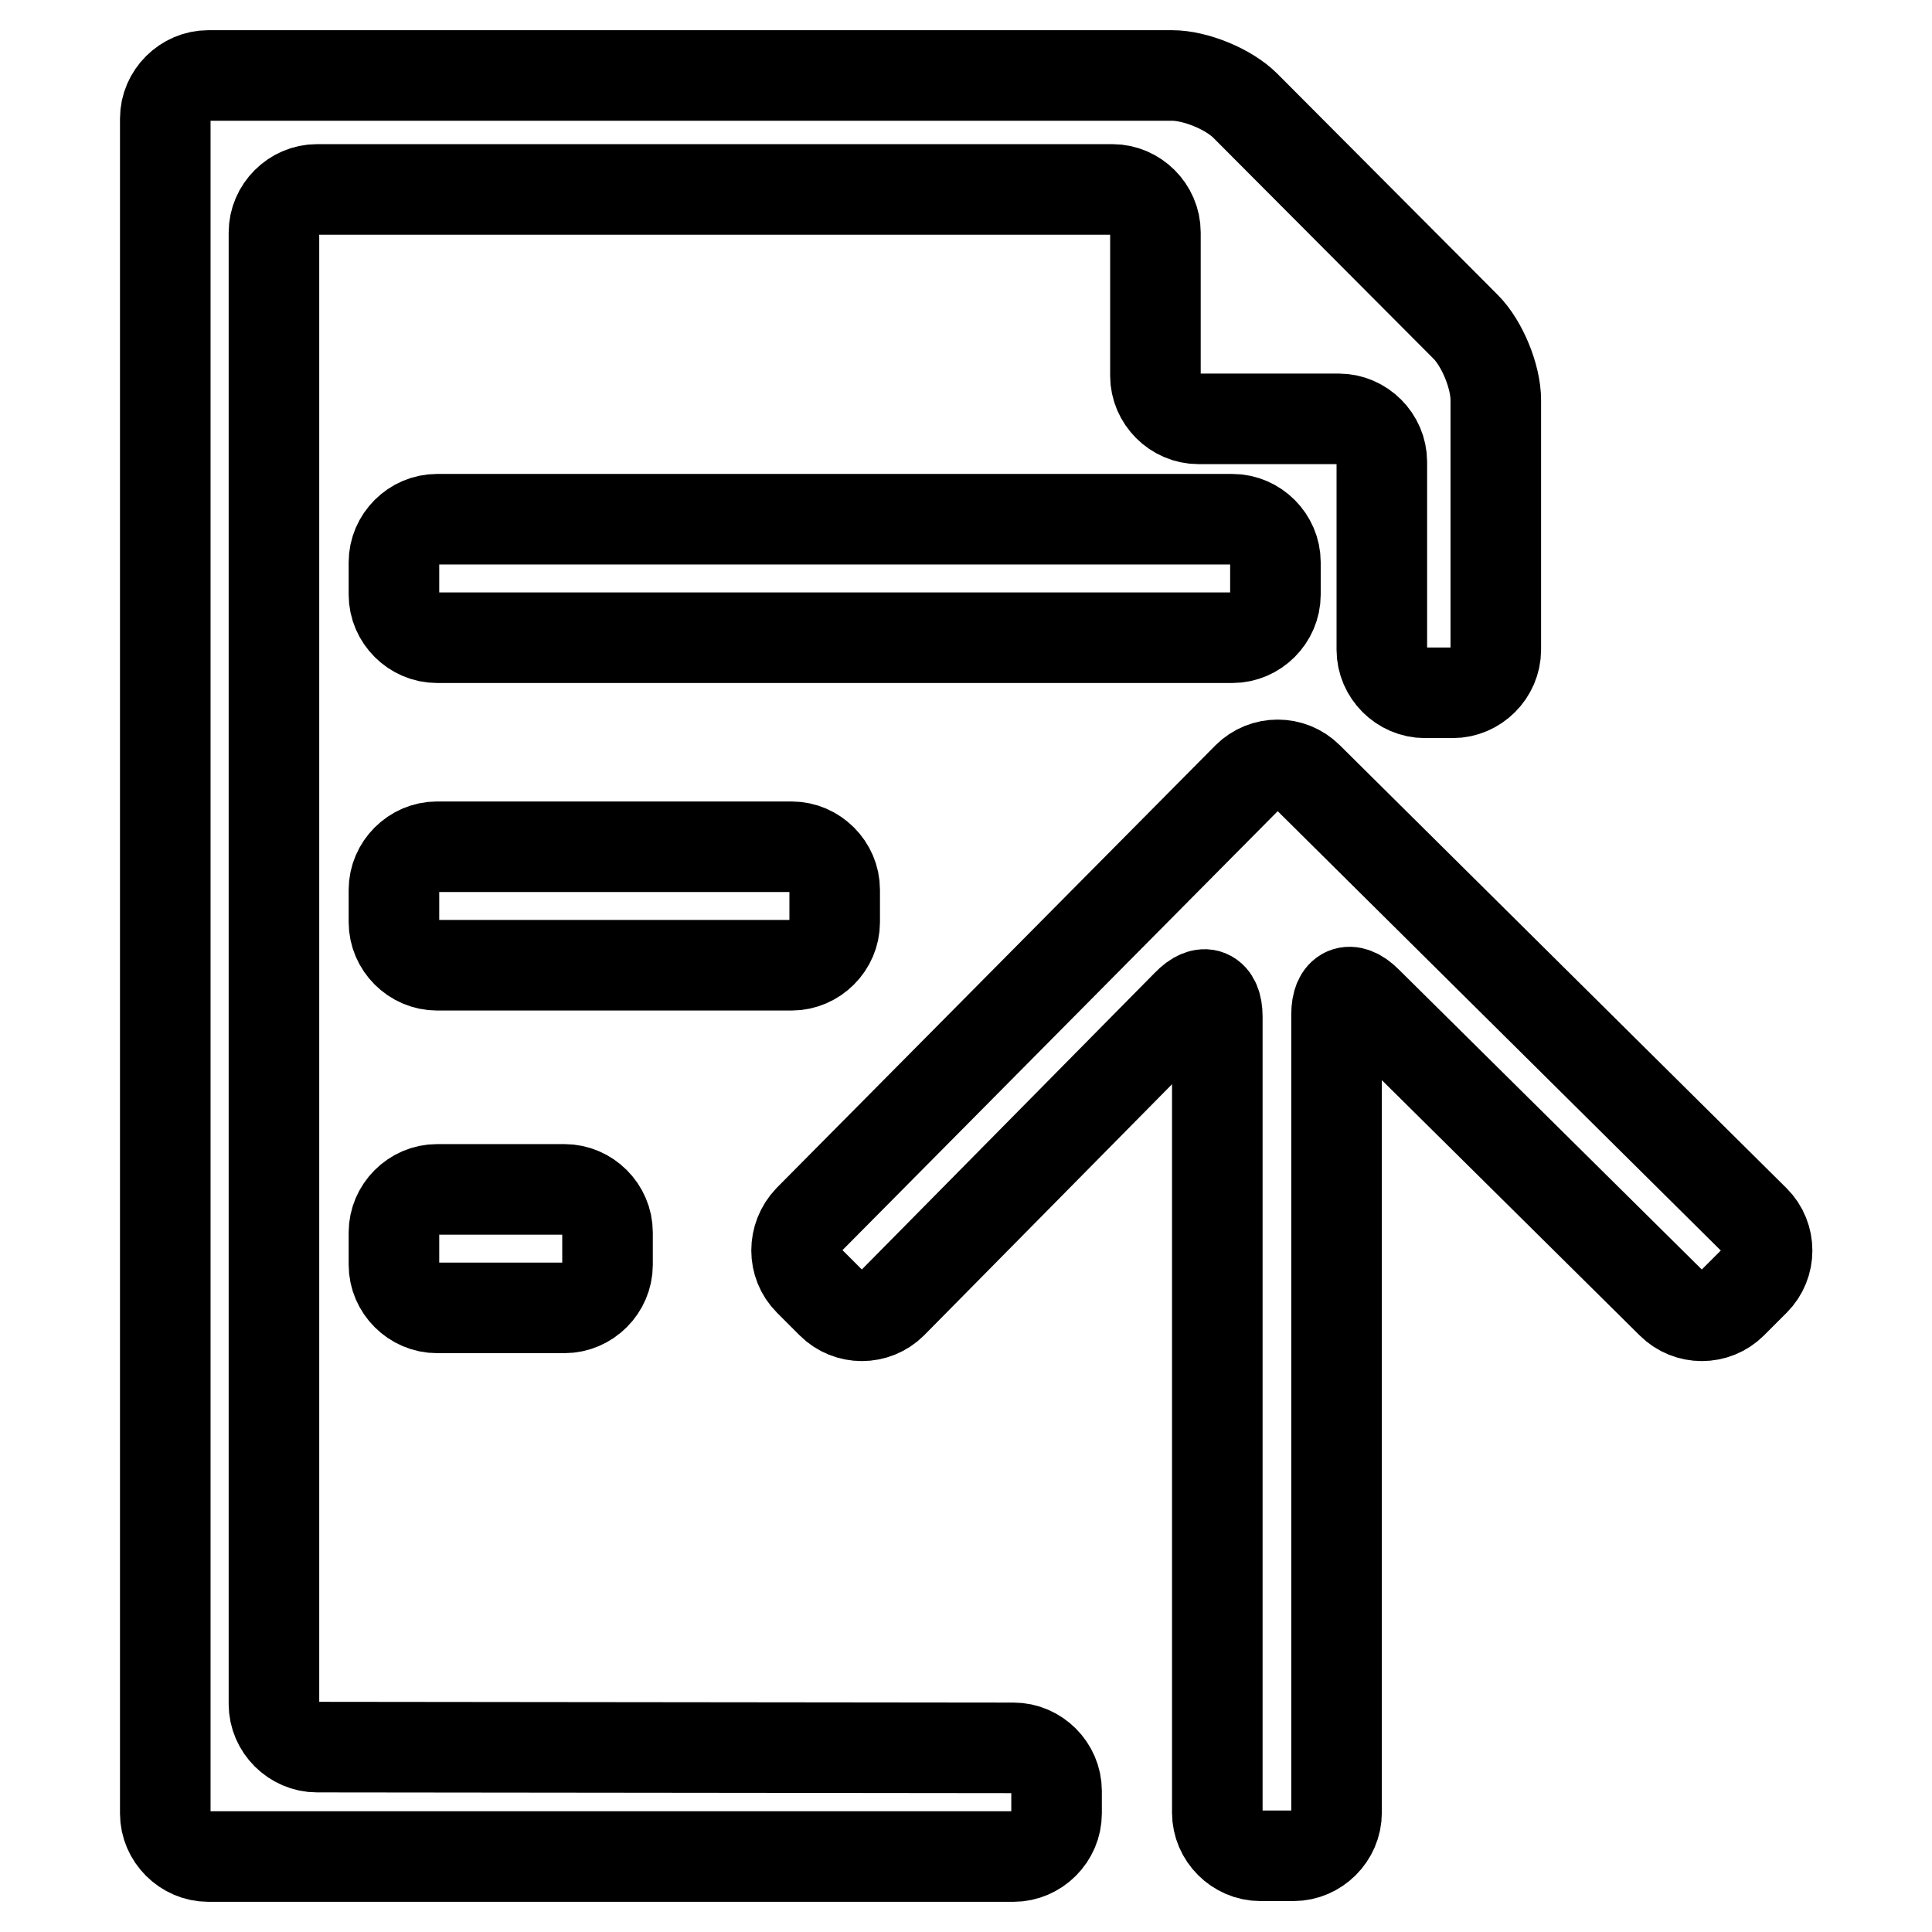
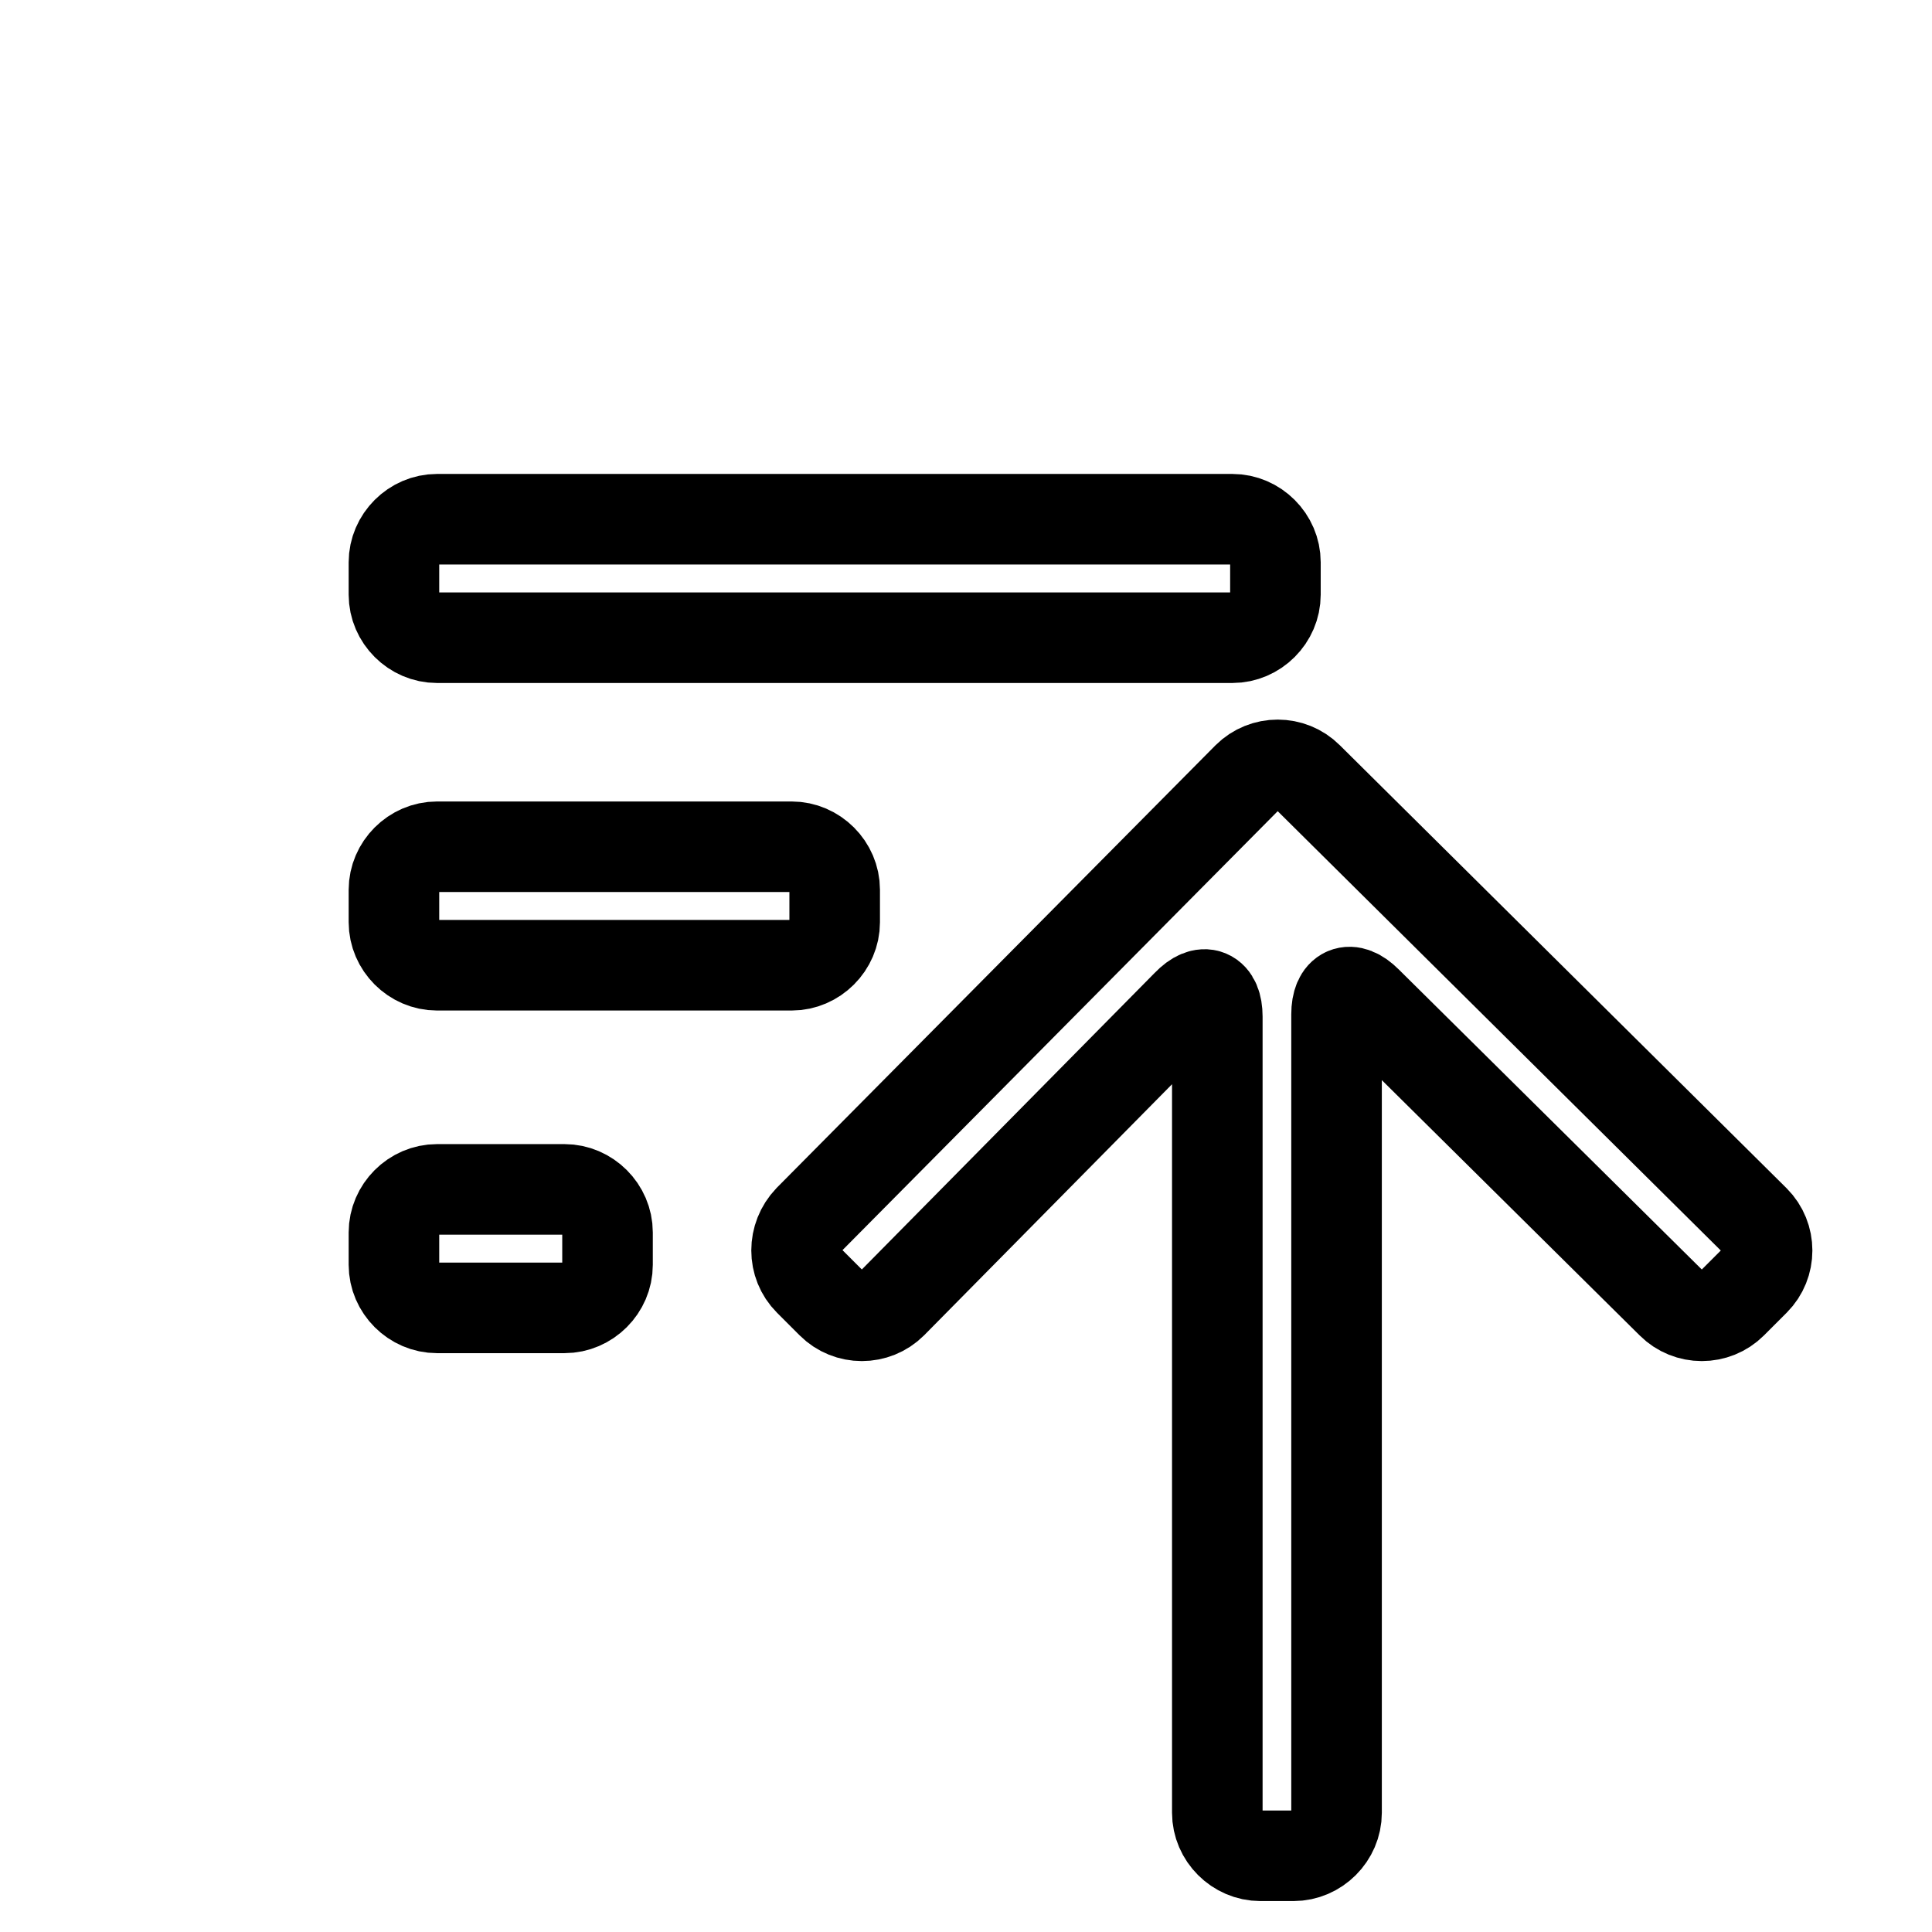
<svg xmlns="http://www.w3.org/2000/svg" version="1.1" x="0px" y="0px" viewBox="0 0 256 256" enable-background="new 0 0 256 256" xml:space="preserve">
  <g>
    <path stroke-width="12" fill-opacity="0" stroke="#000000" d="M118.2,172.7c-2.2,2.2-5.8,2.2-8,0l-3-3c-2.2-2.2-2.2-5.8,0-8.1l58.1-58.6c2.2-2.2,5.8-2.2,8,0l59.2,58.7 c2.2,2.2,2.2,5.8,0,8l-3,3c-2.2,2.2-5.8,2.2-8,0l-40.4-40c-2.2-2.2-4-1.4-4,1.7v105.8c0,3.1-2.6,5.7-5.7,5.7H167 c-3.1,0-5.7-2.6-5.7-5.7V134.7c0-3.1-1.8-3.9-4-1.6L118.2,172.7z M163.3,68.8c3.1,0,5.7,2.6,5.7,5.7v4.3c0,3.1-2.6,5.7-5.7,5.7 H57.9c-3.1,0-5.7-2.6-5.7-5.7v-4.3c0-3.1,2.6-5.7,5.7-5.7H163.3z M104.9,112.2c3.1,0,5.7,2.6,5.7,5.7v4.3c0,3.1-2.6,5.7-5.7,5.7 h-47c-3.1,0-5.7-2.6-5.7-5.7v-4.3c0-3.1,2.6-5.7,5.7-5.7H104.9z M74.8,157.6c3.1,0,5.7,2.6,5.7,5.7v4.3c0,3.1-2.6,5.7-5.7,5.7H57.9 c-3.1,0-5.7-2.6-5.7-5.7v-4.3c0-3.1,2.6-5.7,5.7-5.7H74.8z" />
-     <path stroke-width="12" fill-opacity="0" stroke="#000000" d="M42,231.5c-3.1,0-5.7-2.6-5.7-5.7V30.8c0-3.1,2.6-5.7,5.7-5.7h105.4c3.1,0,5.7,2.6,5.7,5.7v19 c0,3.1,2.6,5.7,5.7,5.7h18.6c3.1,0,5.7,2.6,5.7,5.7v24.9c0,3.1,2.6,5.7,5.7,5.7h3.7c3.1,0,5.7-2.6,5.7-5.7V53c0-3.1-1.8-7.5-4-9.7 L165,14c-2.2-2.2-6.6-4-9.7-4H27.6c-3.1,0-5.7,2.6-5.7,5.7v224.6c0,3.1,2.6,5.7,5.7,5.7h106.7c3.1,0,5.7-2.6,5.7-5.7v-3 c0-3.1-2.6-5.7-5.7-5.7L42,231.5L42,231.5z" />
  </g>
</svg>